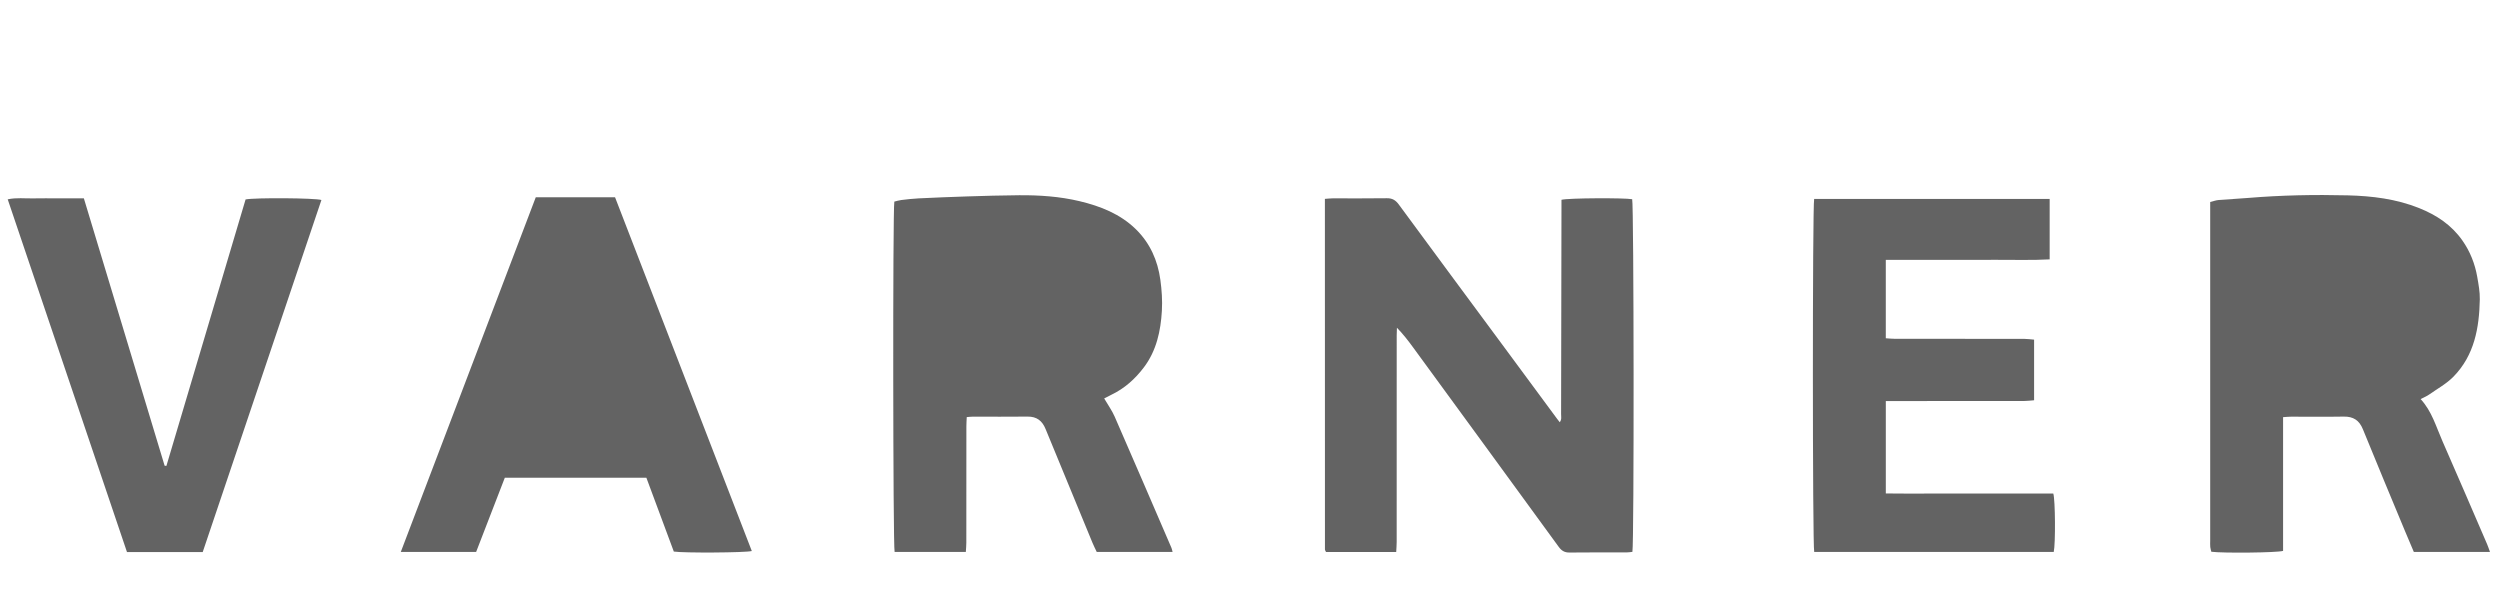
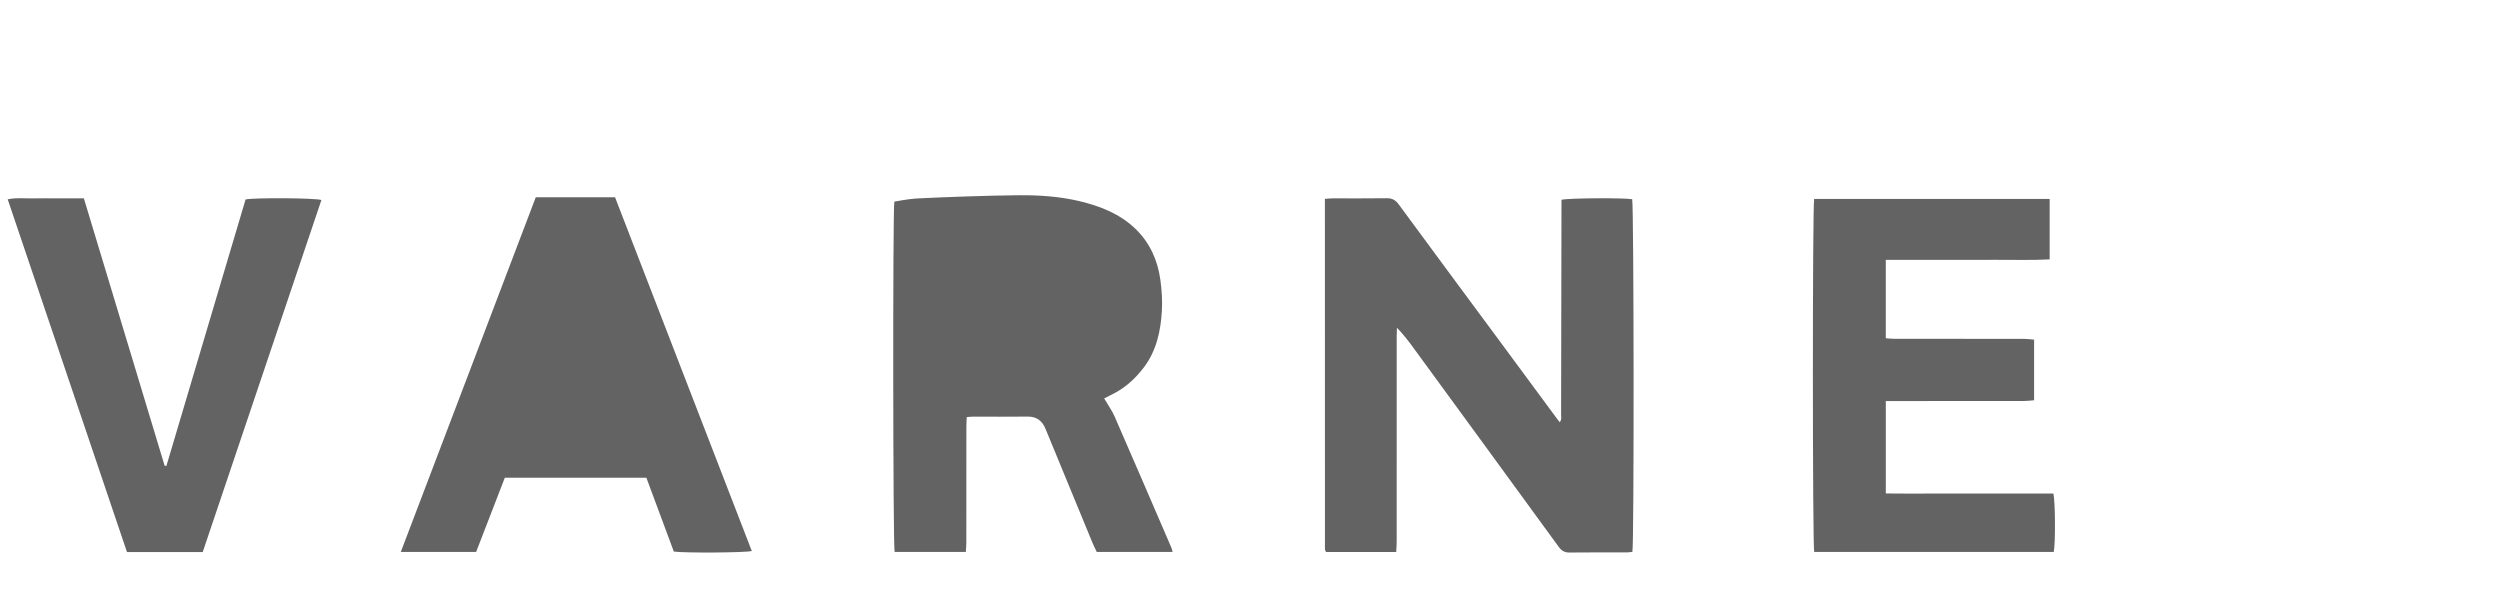
<svg xmlns="http://www.w3.org/2000/svg" width="141" height="34" viewBox="0 0 141 34" fill="none">
  <g clip-path="url(#clip0)">
-     <path d="M128.766 23.527C128.766 26.079 128.766 28.581 128.766 31.071C128.421 31.174 125.384 31.204 124.72 31.119C124.7 31.038 124.668 30.947 124.659 30.853C124.647 30.739 124.655 30.625 124.655 30.51C124.655 24.335 124.655 18.16 124.655 11.986C124.655 11.801 124.655 11.618 124.655 11.394C124.827 11.351 124.972 11.295 125.121 11.282C125.677 11.235 126.235 11.211 126.79 11.164C128.662 11.008 130.536 10.972 132.411 11.018C133.785 11.052 135.147 11.218 136.444 11.738C137.424 12.131 138.268 12.691 138.88 13.565C139.314 14.183 139.586 14.873 139.716 15.614C139.789 16.035 139.87 16.463 139.861 16.888C139.829 18.491 139.556 20.035 138.38 21.239C137.988 21.641 137.471 21.924 137.004 22.252C136.866 22.35 136.704 22.413 136.523 22.507C137.16 23.198 137.395 24.066 137.75 24.871C138.603 26.808 139.435 28.755 140.275 30.697C140.329 30.823 140.371 30.954 140.435 31.129C138.975 31.129 137.577 31.129 136.14 31.129C135.978 30.746 135.809 30.355 135.645 29.96C134.85 28.044 134.049 26.131 133.268 24.211C133.062 23.702 132.724 23.486 132.183 23.496C131.193 23.513 130.203 23.5 129.214 23.501C129.088 23.501 128.962 23.515 128.766 23.527Z" fill="#636363" />
-     <path d="M62.276 22.472C62.488 22.836 62.715 23.15 62.867 23.497C63.943 25.959 65.004 28.428 66.069 30.897C66.096 30.959 66.106 31.029 66.134 31.13C64.706 31.13 63.306 31.13 61.856 31.13C61.784 30.976 61.693 30.8 61.618 30.619C60.733 28.479 59.849 26.338 58.97 24.195C58.781 23.733 58.473 23.49 57.957 23.496C56.925 23.508 55.893 23.499 54.859 23.5C54.762 23.5 54.664 23.514 54.525 23.524C54.517 23.708 54.504 23.875 54.504 24.042C54.502 26.234 54.504 28.424 54.501 30.615C54.501 30.782 54.483 30.95 54.473 31.13C53.101 31.13 51.775 31.13 50.456 31.13C50.364 30.78 50.349 11.84 50.44 11.371C50.56 11.342 50.695 11.297 50.834 11.281C51.16 11.242 51.487 11.204 51.815 11.188C52.715 11.145 53.615 11.107 54.516 11.079C55.502 11.048 56.49 11.018 57.477 11.011C58.623 11.003 59.764 11.079 60.882 11.345C62.065 11.628 63.18 12.063 64.069 12.935C64.864 13.717 65.295 14.691 65.444 15.779C65.523 16.356 65.564 16.949 65.53 17.53C65.463 18.667 65.228 19.77 64.522 20.71C64.026 21.37 63.423 21.912 62.669 22.271C62.528 22.34 62.39 22.414 62.276 22.472Z" fill="#636363" />
+     <path d="M62.276 22.472C62.488 22.836 62.715 23.15 62.867 23.497C63.943 25.959 65.004 28.428 66.069 30.897C66.096 30.959 66.106 31.029 66.134 31.13C64.706 31.13 63.306 31.13 61.856 31.13C61.784 30.976 61.693 30.8 61.618 30.619C60.733 28.479 59.849 26.338 58.97 24.195C58.781 23.733 58.473 23.49 57.957 23.496C56.925 23.508 55.893 23.499 54.859 23.5C54.762 23.5 54.664 23.514 54.525 23.524C54.517 23.708 54.504 23.875 54.504 24.042C54.502 26.234 54.504 28.424 54.501 30.615C54.501 30.782 54.483 30.95 54.473 31.13C53.101 31.13 51.775 31.13 50.456 31.13C50.364 30.78 50.349 11.84 50.44 11.371C51.16 11.242 51.487 11.204 51.815 11.188C52.715 11.145 53.615 11.107 54.516 11.079C55.502 11.048 56.49 11.018 57.477 11.011C58.623 11.003 59.764 11.079 60.882 11.345C62.065 11.628 63.18 12.063 64.069 12.935C64.864 13.717 65.295 14.691 65.444 15.779C65.523 16.356 65.564 16.949 65.53 17.53C65.463 18.667 65.228 19.77 64.522 20.71C64.026 21.37 63.423 21.912 62.669 22.271C62.528 22.34 62.39 22.414 62.276 22.472Z" fill="#636363" />
    <path d="M74.724 11.216C74.912 11.203 75.039 11.187 75.165 11.187C76.183 11.185 77.202 11.196 78.22 11.18C78.529 11.176 78.715 11.293 78.894 11.536C80.826 14.165 82.769 16.786 84.709 19.409C85.747 20.813 86.784 22.217 87.82 23.622C87.862 23.678 87.906 23.732 87.97 23.814C88.091 23.658 88.045 23.499 88.046 23.357C88.056 19.489 88.061 15.622 88.067 11.753C88.067 11.585 88.067 11.419 88.067 11.268C88.449 11.166 91.628 11.154 92.055 11.236C92.15 11.548 92.168 30.658 92.067 31.125C91.965 31.136 91.854 31.156 91.744 31.156C90.668 31.158 89.593 31.149 88.517 31.163C88.238 31.166 88.068 31.057 87.912 30.843C86.499 28.897 85.08 26.957 83.662 25.016C82.338 23.201 81.012 21.387 79.685 19.574C79.416 19.207 79.138 18.845 78.787 18.485C78.782 18.628 78.774 18.772 78.774 18.916C78.773 22.799 78.774 26.681 78.773 30.564C78.773 30.745 78.756 30.928 78.746 31.132C77.405 31.132 76.104 31.132 74.787 31.132C74.767 31.085 74.727 31.034 74.727 30.985C74.724 24.412 74.724 17.838 74.724 11.216Z" fill="#636363" />
    <path d="M38.003 31.108C37.493 29.737 36.977 28.348 36.455 26.943C33.794 26.943 31.162 26.943 28.472 26.943C27.939 28.32 27.401 29.714 26.854 31.129C25.439 31.129 24.044 31.129 22.605 31.129C25.151 24.438 27.681 17.789 30.218 11.124C31.716 11.124 33.185 11.124 34.688 11.124C37.261 17.779 39.83 24.426 42.402 31.078C42.051 31.174 38.536 31.194 38.003 31.108Z" fill="#636363" />
    <path d="M106.359 14.655C106.359 16.144 106.359 17.585 106.359 19.078C106.526 19.089 106.691 19.108 106.855 19.108C109.292 19.11 111.729 19.108 114.167 19.112C114.348 19.112 114.528 19.14 114.723 19.156C114.723 20.312 114.723 21.422 114.723 22.575C114.518 22.591 114.336 22.615 114.156 22.616C111.733 22.619 109.31 22.619 106.887 22.619C106.719 22.619 106.553 22.619 106.36 22.619C106.36 24.374 106.36 26.072 106.36 27.831C107.16 27.845 107.943 27.835 108.726 27.837C109.515 27.838 110.303 27.837 111.092 27.837C111.881 27.837 112.669 27.837 113.458 27.837C114.244 27.837 115.032 27.837 115.806 27.837C115.919 28.183 115.935 30.667 115.831 31.13C111.331 31.13 106.823 31.13 102.321 31.13C102.225 30.762 102.22 11.628 102.319 11.218C106.732 11.218 111.152 11.218 115.601 11.218C115.601 12.358 115.601 13.468 115.601 14.629C114.585 14.686 113.573 14.647 112.563 14.654C111.53 14.661 110.498 14.655 109.465 14.655C108.448 14.655 107.431 14.655 106.359 14.655Z" fill="#636363" />
    <path d="M9.385 26.277C10.876 21.258 12.367 16.239 13.851 11.248C14.39 11.142 17.795 11.166 18.128 11.28C15.896 17.898 13.665 24.516 11.433 31.137C9.992 31.137 8.605 31.137 7.162 31.137C4.926 24.524 2.69 17.909 0.435 11.242C0.937 11.134 1.404 11.201 1.867 11.189C2.34 11.178 2.813 11.187 3.287 11.187C3.758 11.187 4.228 11.187 4.73 11.187C6.254 16.234 7.77 21.25 9.285 26.267C9.317 26.269 9.352 26.274 9.385 26.277Z" fill="#636363" />
  </g>
  <defs>
    <clipPath id="clip0">
      <rect width="140" height="20.169" fill="white" transform="translate(0.435 11)" />
    </clipPath>
  </defs>
</svg>